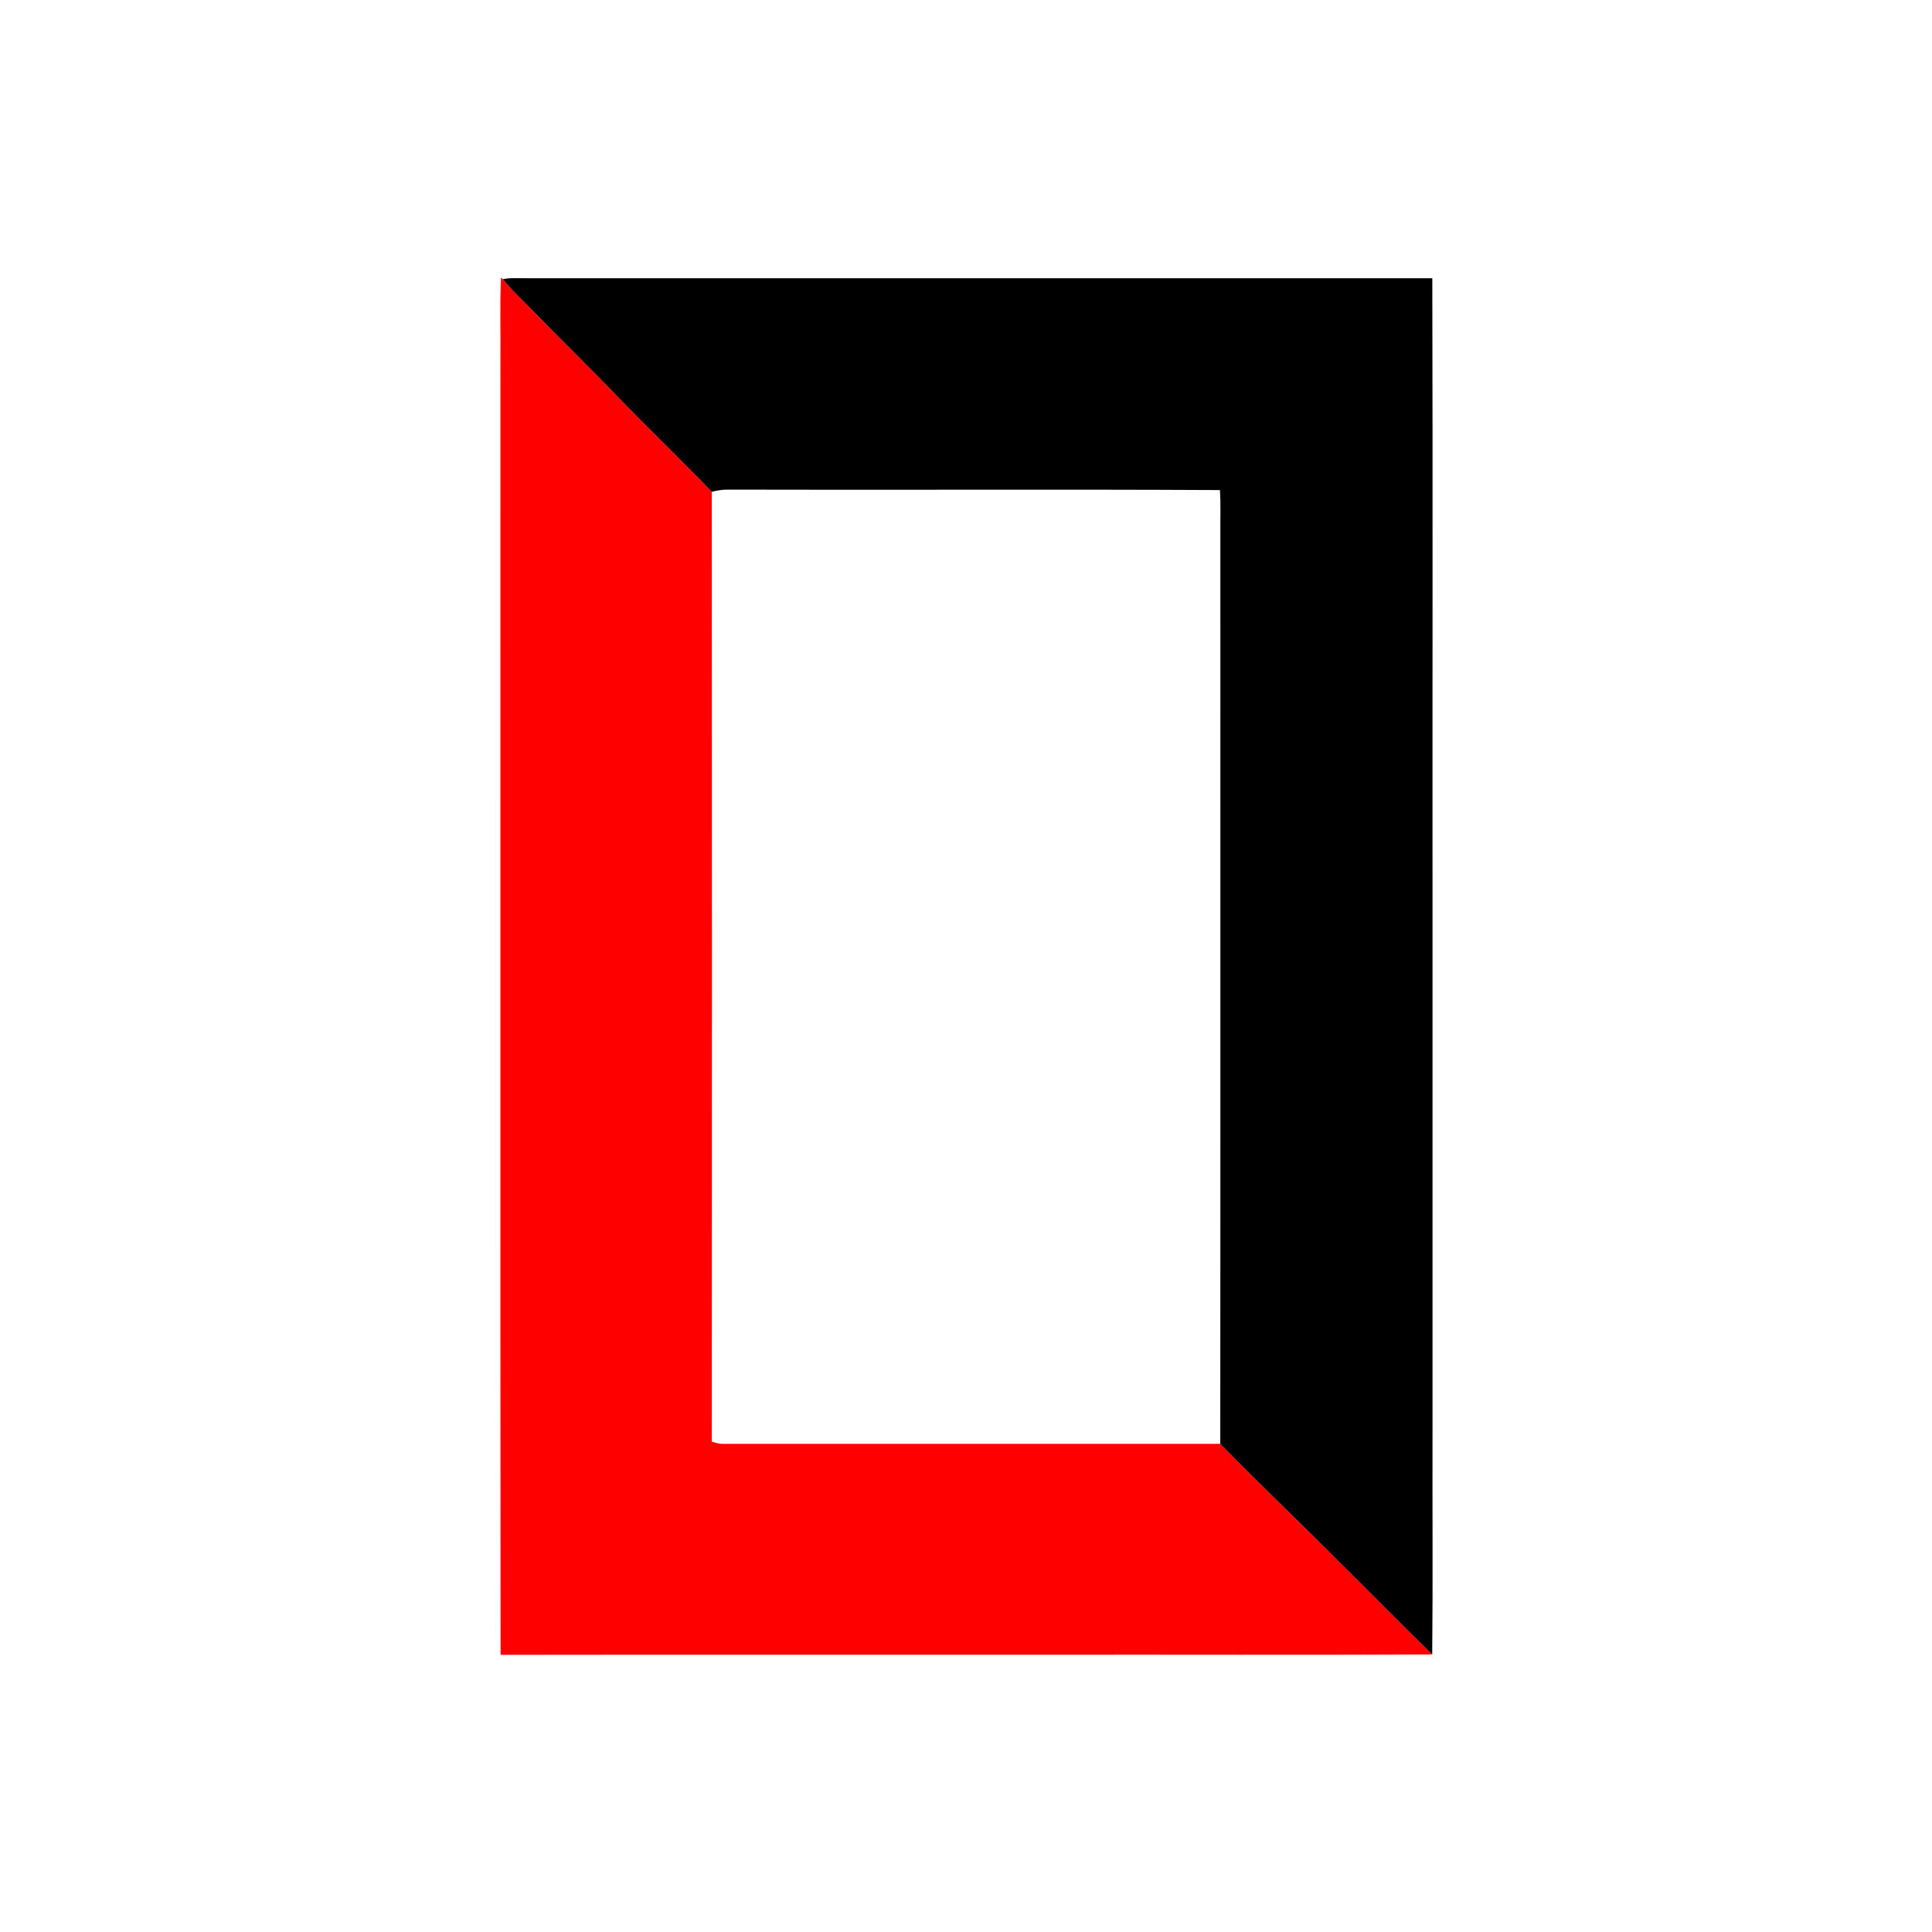
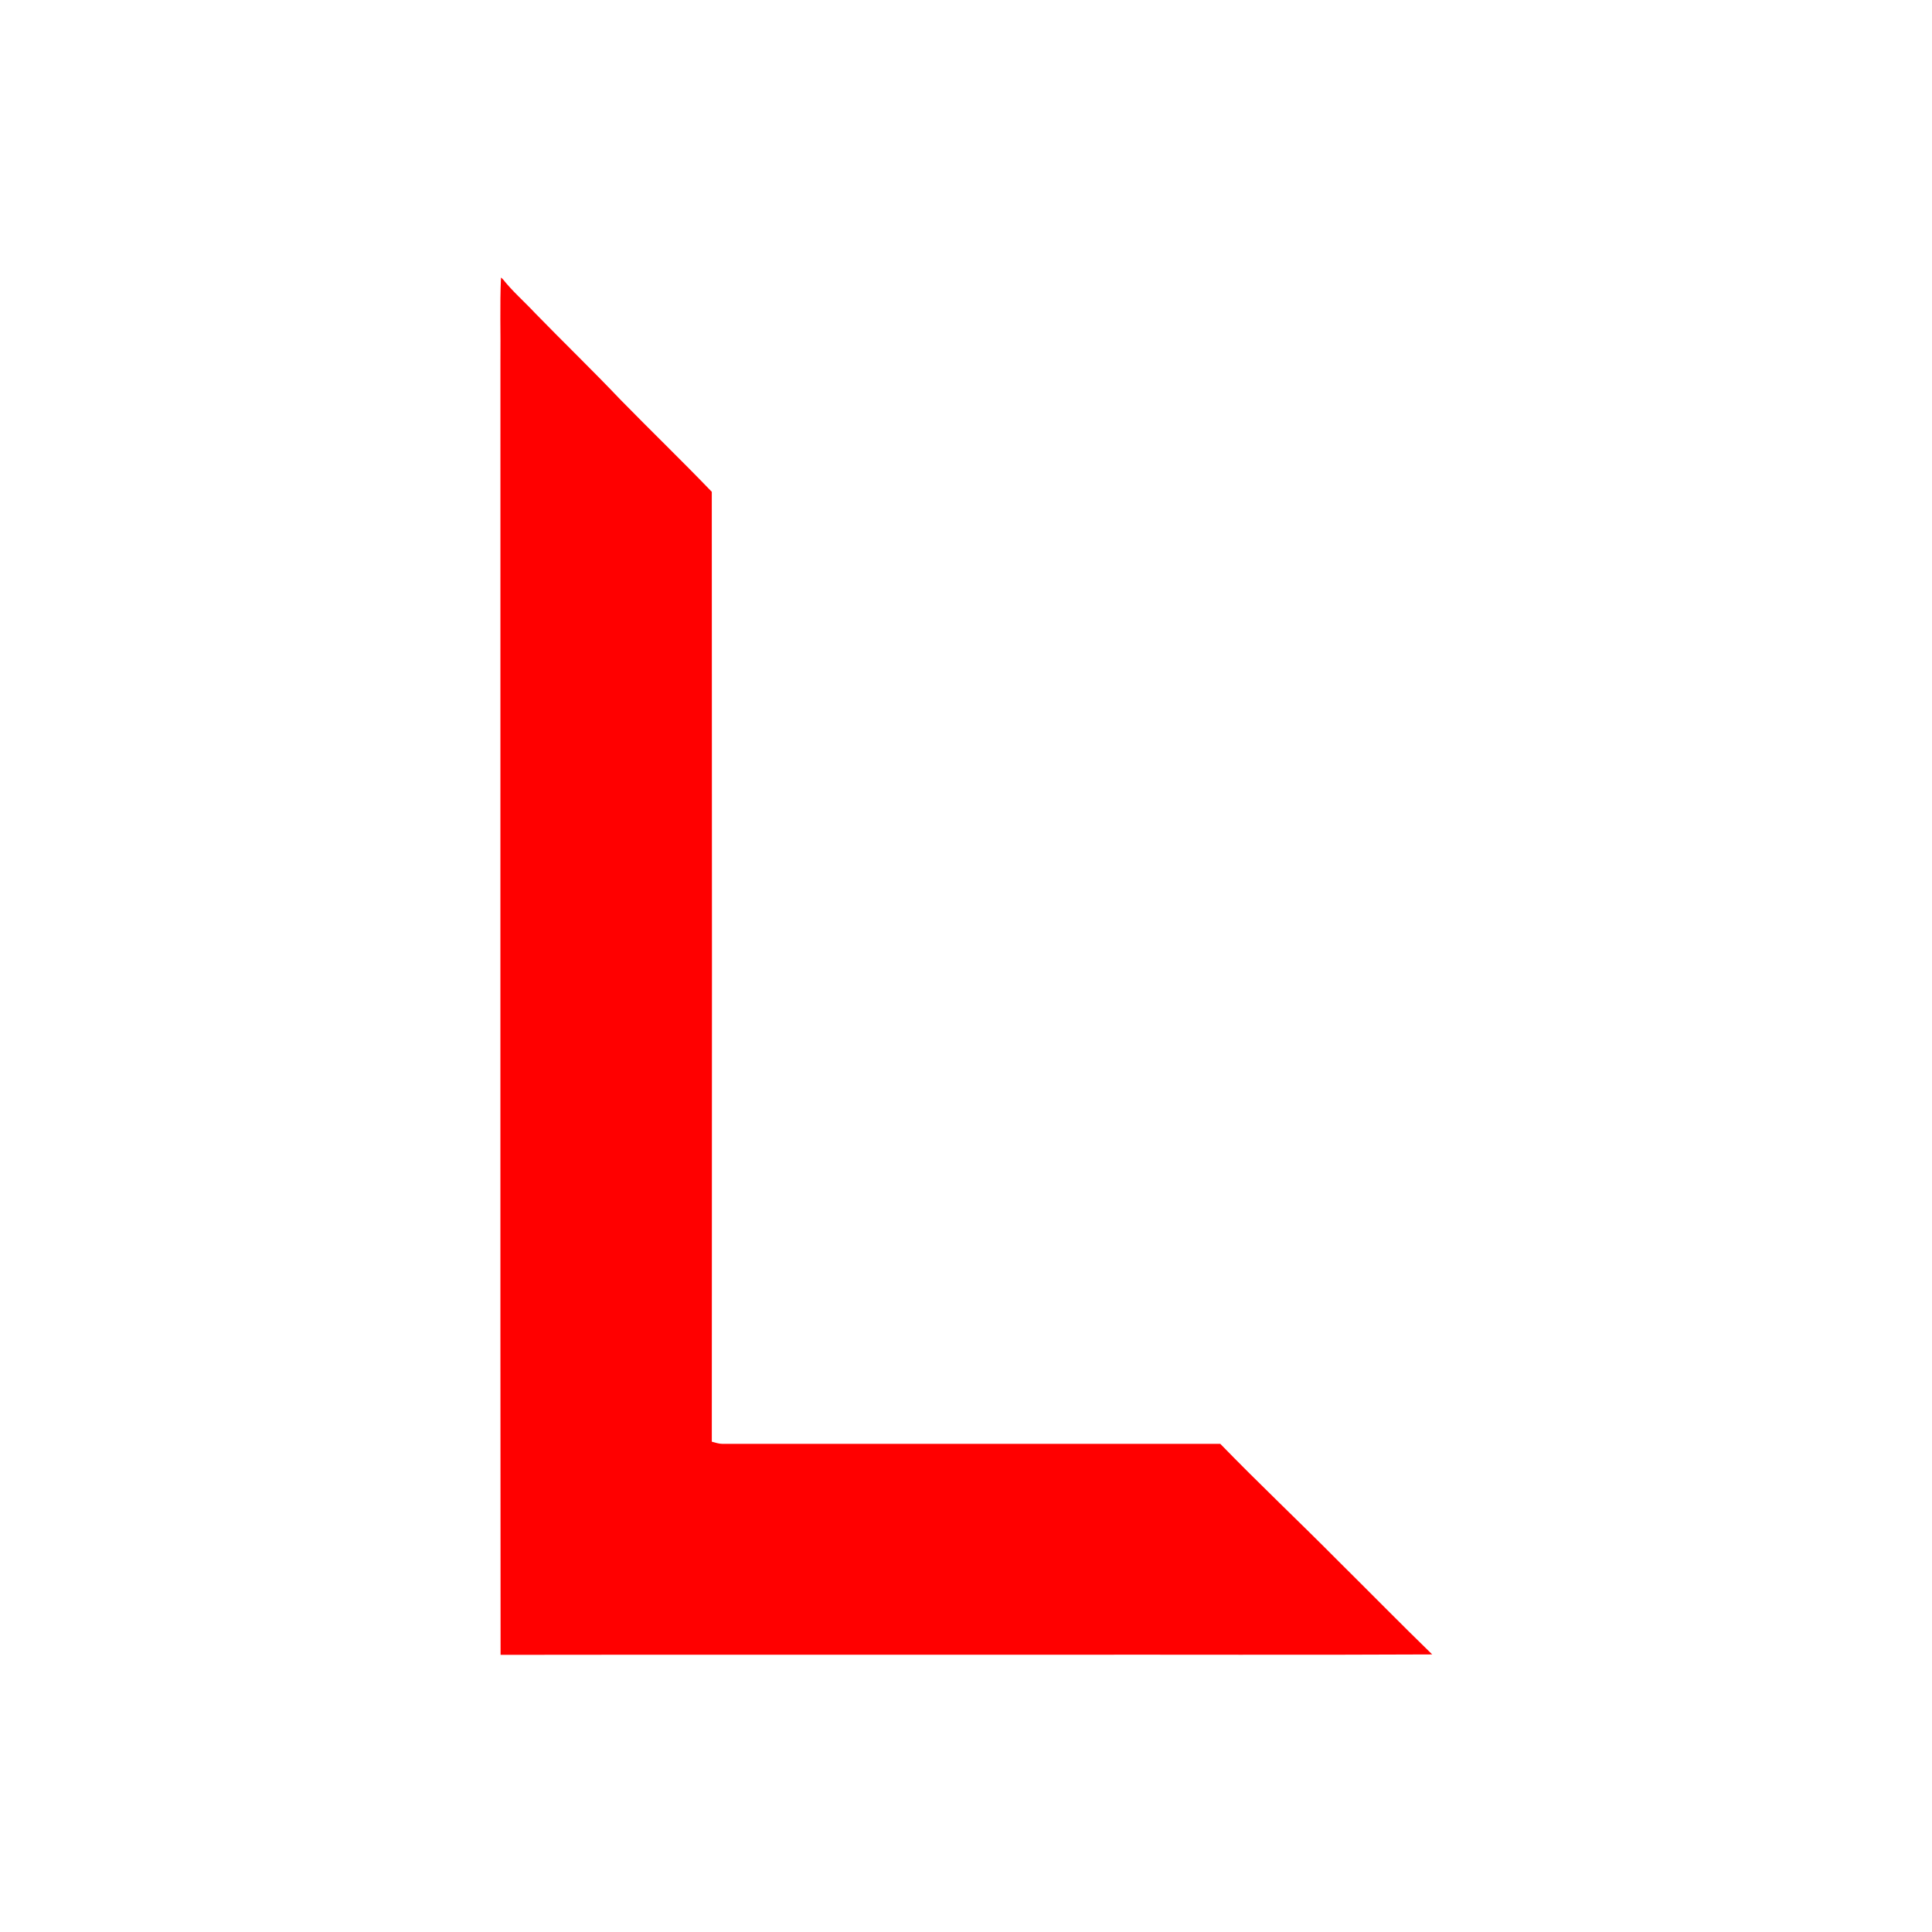
<svg xmlns="http://www.w3.org/2000/svg" width="1000pt" height="1000pt" viewBox="0 0 1000 1000" version="1.1">
  <g id="#ff0000ff">
    <path fill="#ff0000" opacity="1.00" d=" M 259.31 143.67 C 259.55 143.88 260.03 144.29 260.27 144.50 C 265.30 150.84 271.44 156.15 276.95 162.06 C 291.59 177.10 306.70 191.68 321.16 206.89 C 336.80 222.89 352.91 238.43 368.42 254.56 C 368.55 418.45 368.52 582.33 368.43 746.22 C 370.24 746.70 372.05 747.33 373.95 747.34 C 459.83 747.31 545.72 747.36 631.61 747.32 C 651.65 767.97 672.59 787.71 692.85 808.15 C 709.03 824.17 724.98 840.46 741.31 856.33 C 674.88 856.67 608.43 856.38 542.00 856.48 C 447.70 856.52 353.40 856.40 259.10 856.54 C 258.91 633.36 259.07 410.18 259.02 187.00 C 259.19 172.56 258.66 158.10 259.31 143.67 Z" />
  </g>
  <g id="#000000ff">
-     <path fill="#000000" opacity="1.00" d=" M 260.27 144.50 C 264.46 143.68 268.75 144.05 273.00 144.02 C 429.12 144.03 585.24 144.01 741.36 144.02 C 741.62 249.68 741.40 355.34 741.47 461.00 C 741.47 554.67 741.47 648.33 741.47 742.00 C 741.36 780.11 741.69 818.23 741.31 856.33 C 724.98 840.46 709.03 824.17 692.85 808.15 C 672.59 787.71 651.65 767.97 631.61 747.32 C 631.73 590.21 631.63 433.11 631.66 276.00 C 631.56 268.55 631.94 261.10 631.42 253.66 C 546.62 253.21 461.80 253.68 376.99 253.43 C 374.08 253.37 371.22 253.86 368.42 254.56 C 352.91 238.43 336.80 222.89 321.16 206.89 C 306.70 191.68 291.59 177.10 276.95 162.06 C 271.44 156.15 265.30 150.84 260.27 144.50 Z" />
-   </g>
+     </g>
</svg>